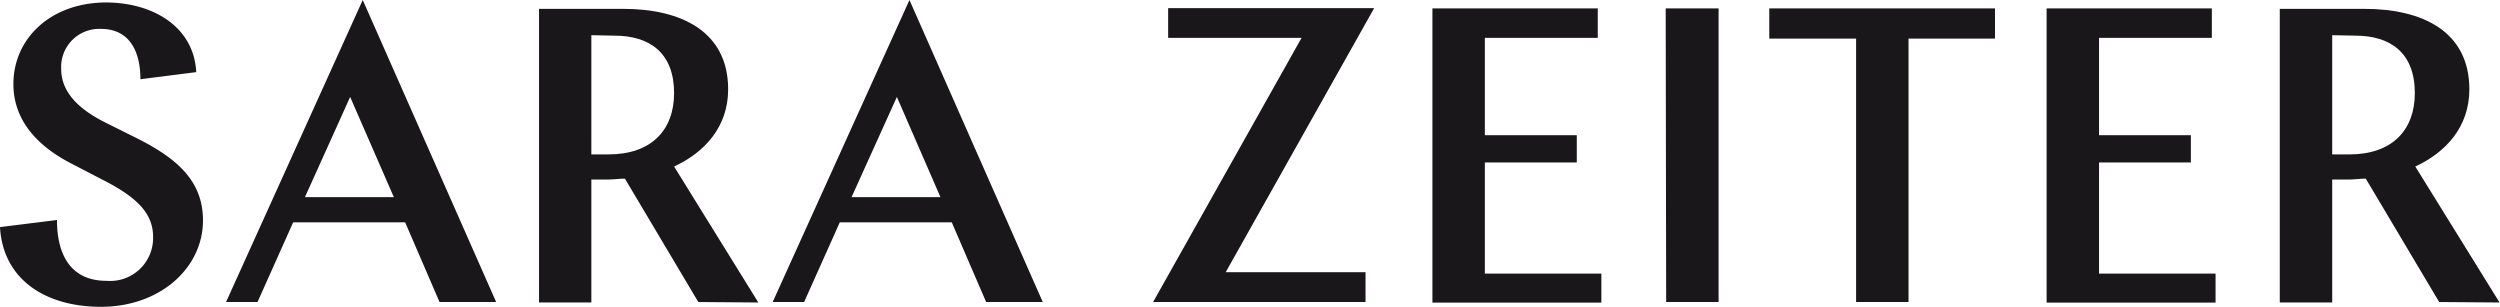
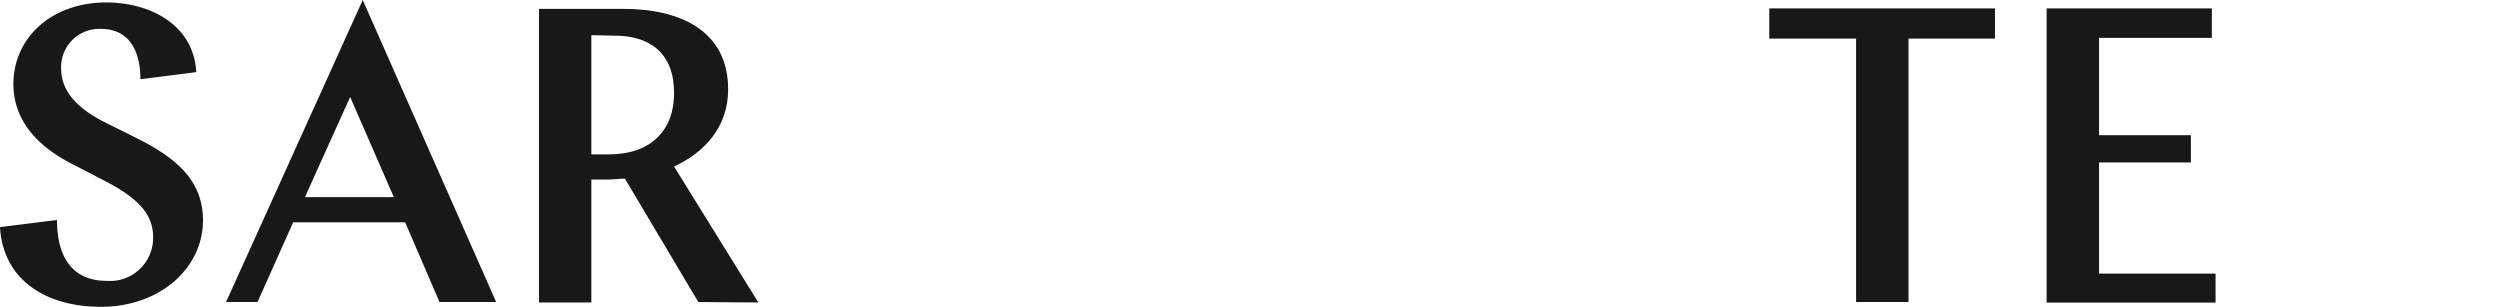
<svg xmlns="http://www.w3.org/2000/svg" id="Ebene_1" data-name="Ebene 1" viewBox="0 0 214.55 26.35">
  <defs>
    <style>.cls-1{fill:#1a171b;}</style>
  </defs>
  <title>Logo_Sara_Zeiter</title>
  <path class="cls-1" d="M193.35,411.94l-4.79.61c0-2.48-1-4.32-3.38-4.32a3.27,3.27,0,0,0-3.42,3.42c0,1.8,1.19,3.31,3.78,4.61l2.81,1.4c3.27,1.66,5.58,3.57,5.58,7,0,4.11-3.71,7.42-8.75,7.42-4.82,0-8.42-2.38-8.67-6.84l4.89-.61c0,3,1.19,5.22,4.25,5.22a3.69,3.69,0,0,0,4-3.75c0-1.91-1.19-3.27-4-4.75l-2.91-1.51c-3.13-1.58-5.08-3.85-5.08-6.88,0-3.88,3.17-7,8-7C189.86,406,193.17,408.2,193.35,411.94Z" transform="translate(-176.51 -405.75)" />
  <path class="cls-1" d="M219.09,431.67h-4.86l-2.95-6.84h-9.61l-3.06,6.84h-2.7l11.73-25.92Zm-16.41-9h7.63l-3.75-8.6Z" transform="translate(-176.51 -405.75)" />
  <path class="cls-1" d="M236.44,431.67l-6.3-10.59c-.43,0-1.08.08-1.47.08-.22,0-.83,0-1.41,0v10.55h-4.49v-25.2H230c4.93,0,9,1.91,9,6.91,0,3.2-2,5.4-4.64,6.62l7.23,11.67Zm-9.18-22.9V419h1.48c3.67,0,5.62-2.09,5.62-5.26,0-3.45-2.09-4.93-5.12-4.93Z" transform="translate(-176.51 -405.75)" />
-   <path class="cls-1" d="M266,431.67h-4.86l-2.95-6.84h-9.61l-3.06,6.84h-2.7l11.74-25.92Zm-16.41-9h7.63l-3.74-8.6Z" transform="translate(-176.51 -405.75)" />
-   <path class="cls-1" d="M275.47,431.67,288.21,409H276.76v-2.55h17.68L281.7,429.11h12v2.56Z" transform="translate(-176.51 -405.75)" />
-   <path class="cls-1" d="M299.44,406.47h14.19V409h-9.69v8.35h7.89v2.34h-7.89v9.54h10v2.49H299.44Z" transform="translate(-176.51 -405.75)" />
-   <path class="cls-1" d="M319.46,406.47H324v25.2h-4.5Z" transform="translate(-176.51 -405.75)" />
  <path class="cls-1" d="M328.35,406.47h19.37v2.59H340.3v22.61h-4.5V409.06h-7.45Z" transform="translate(-176.51 -405.75)" />
  <path class="cls-1" d="M352.15,406.47h14.18V409h-9.68v8.35h7.88v2.34h-7.88v9.54h10v2.49h-14.5Z" transform="translate(-176.51 -405.75)" />
-   <path class="cls-1" d="M385.84,431.67l-6.3-10.59c-.43,0-1.08.08-1.47.08-.22,0-.83,0-1.41,0v10.55h-4.5v-25.2h7.27c4.94,0,9,1.91,9,6.91,0,3.2-2,5.4-4.64,6.62l7.23,11.67Zm-9.18-22.9V419h1.48c3.67,0,5.61-2.09,5.61-5.26,0-3.45-2.08-4.93-5.11-4.93Z" transform="translate(-176.51 -405.75)" />
</svg>